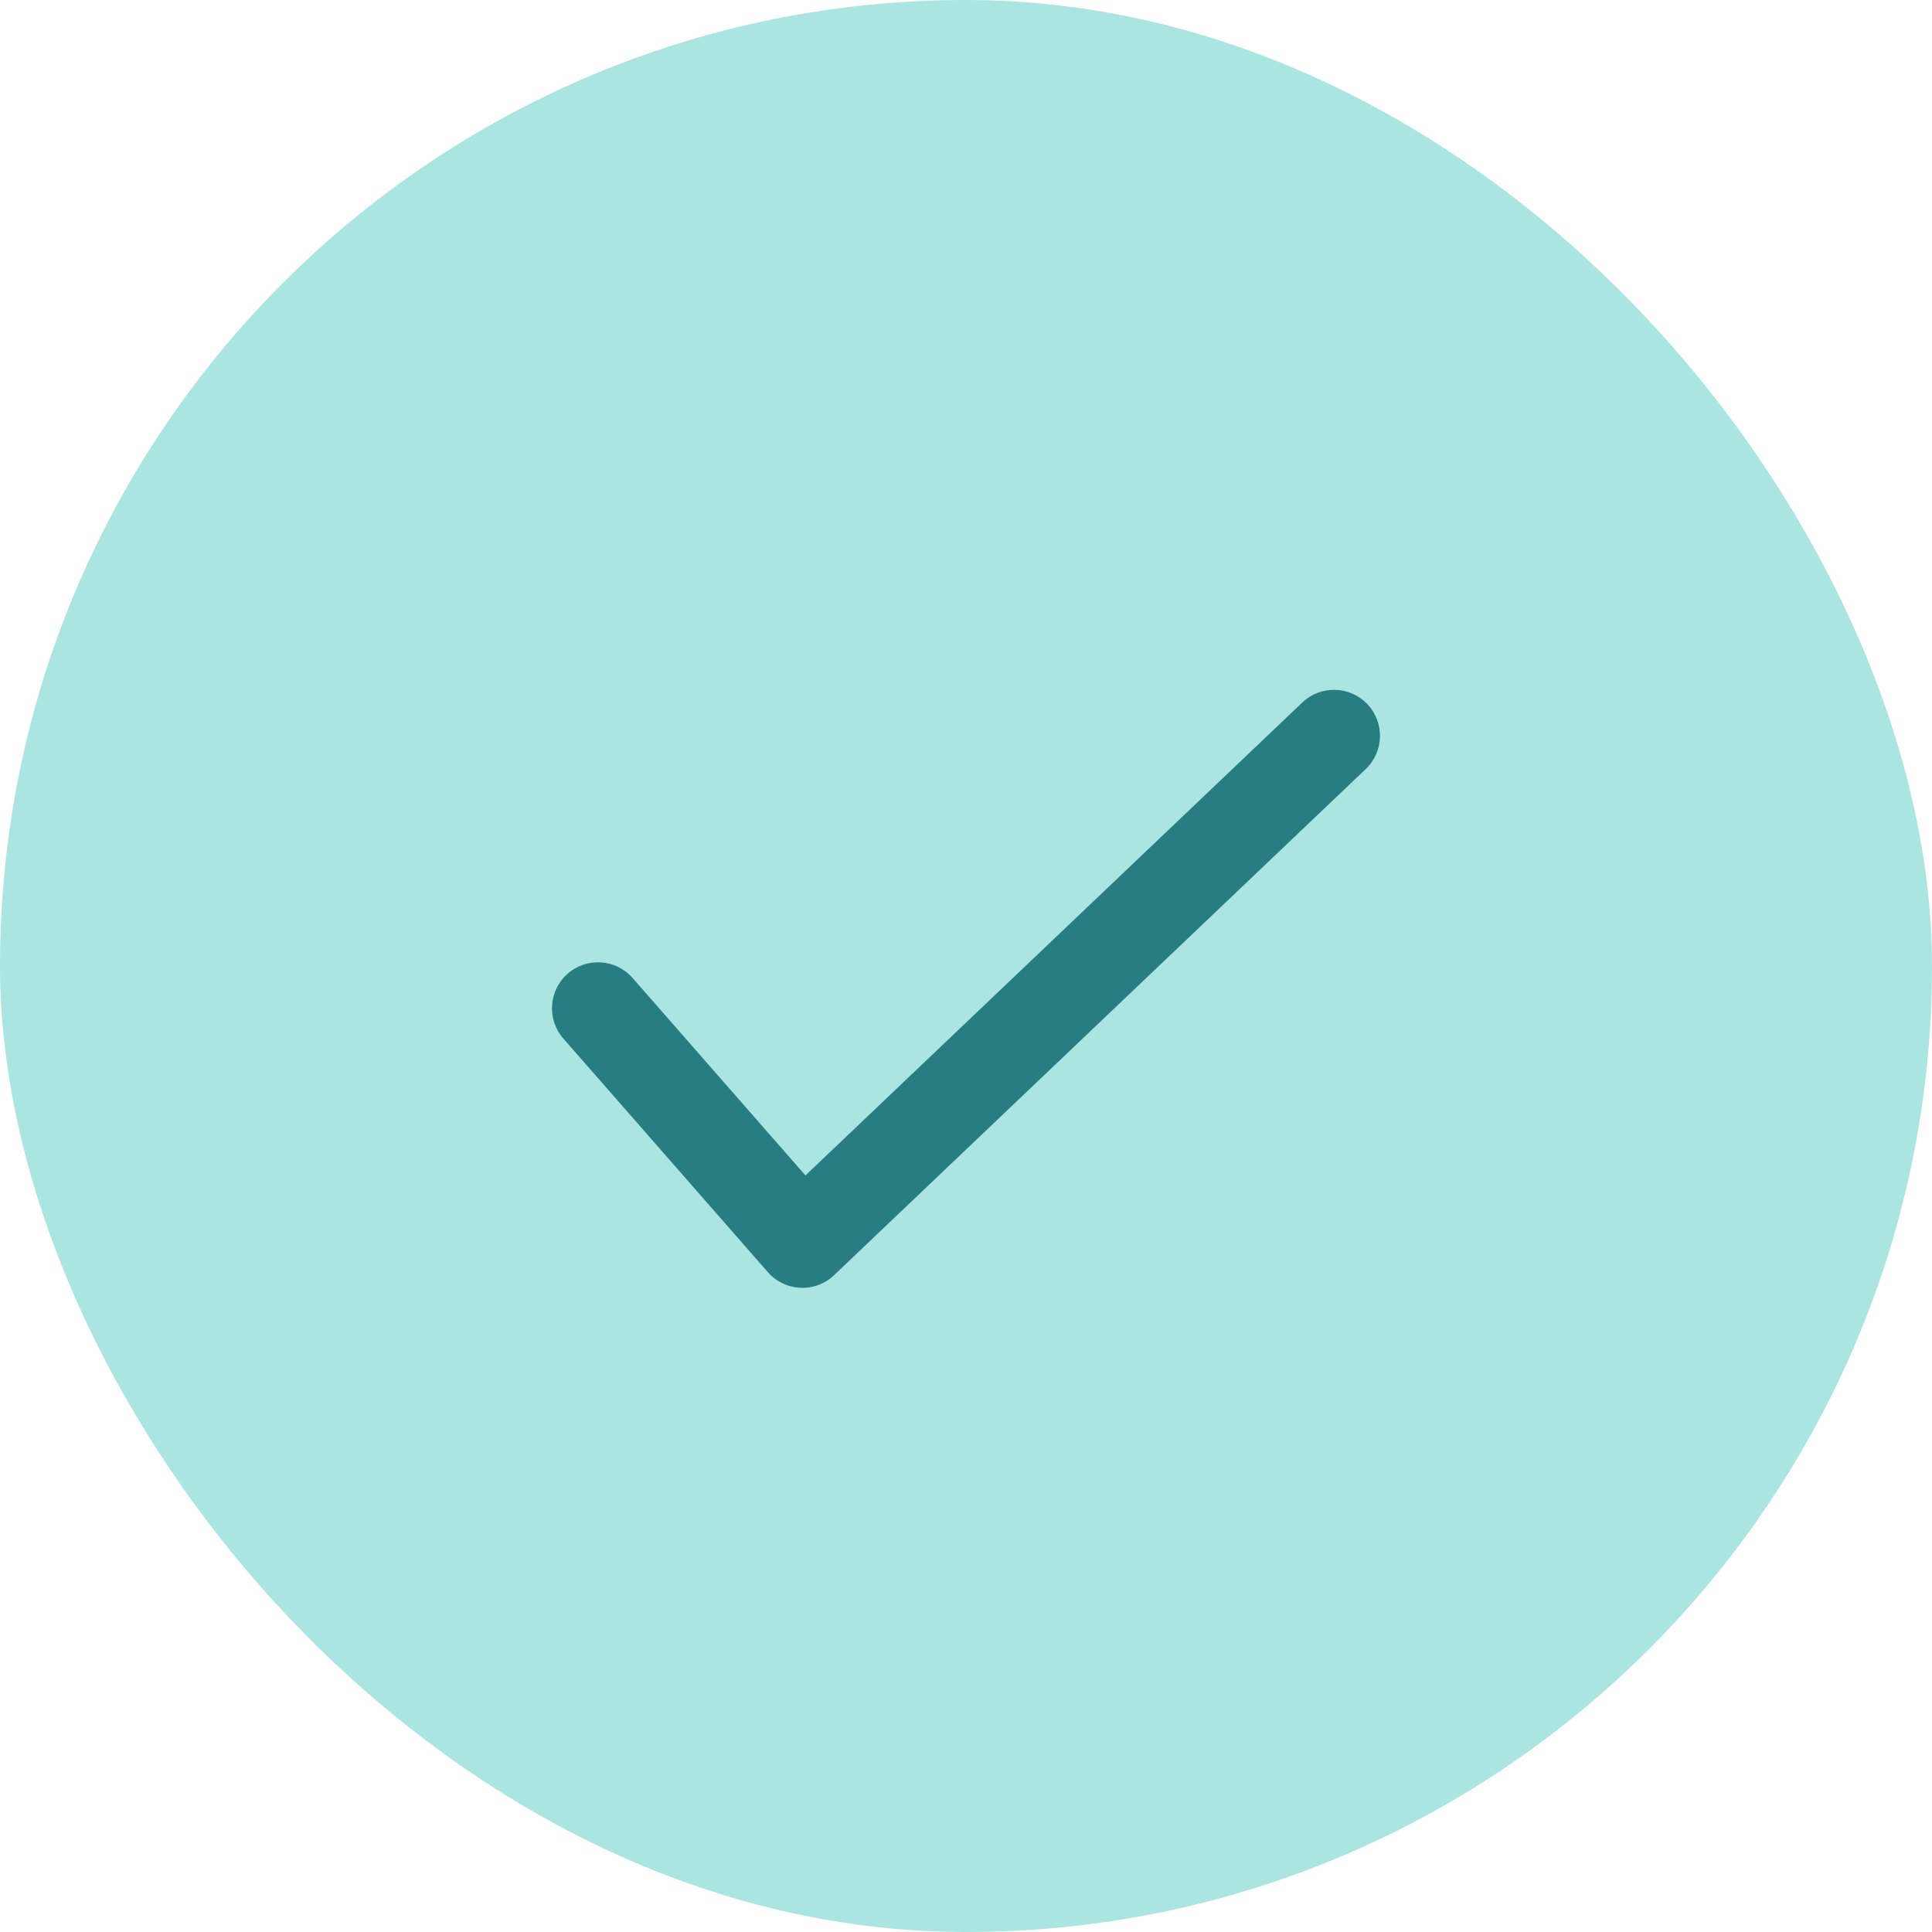
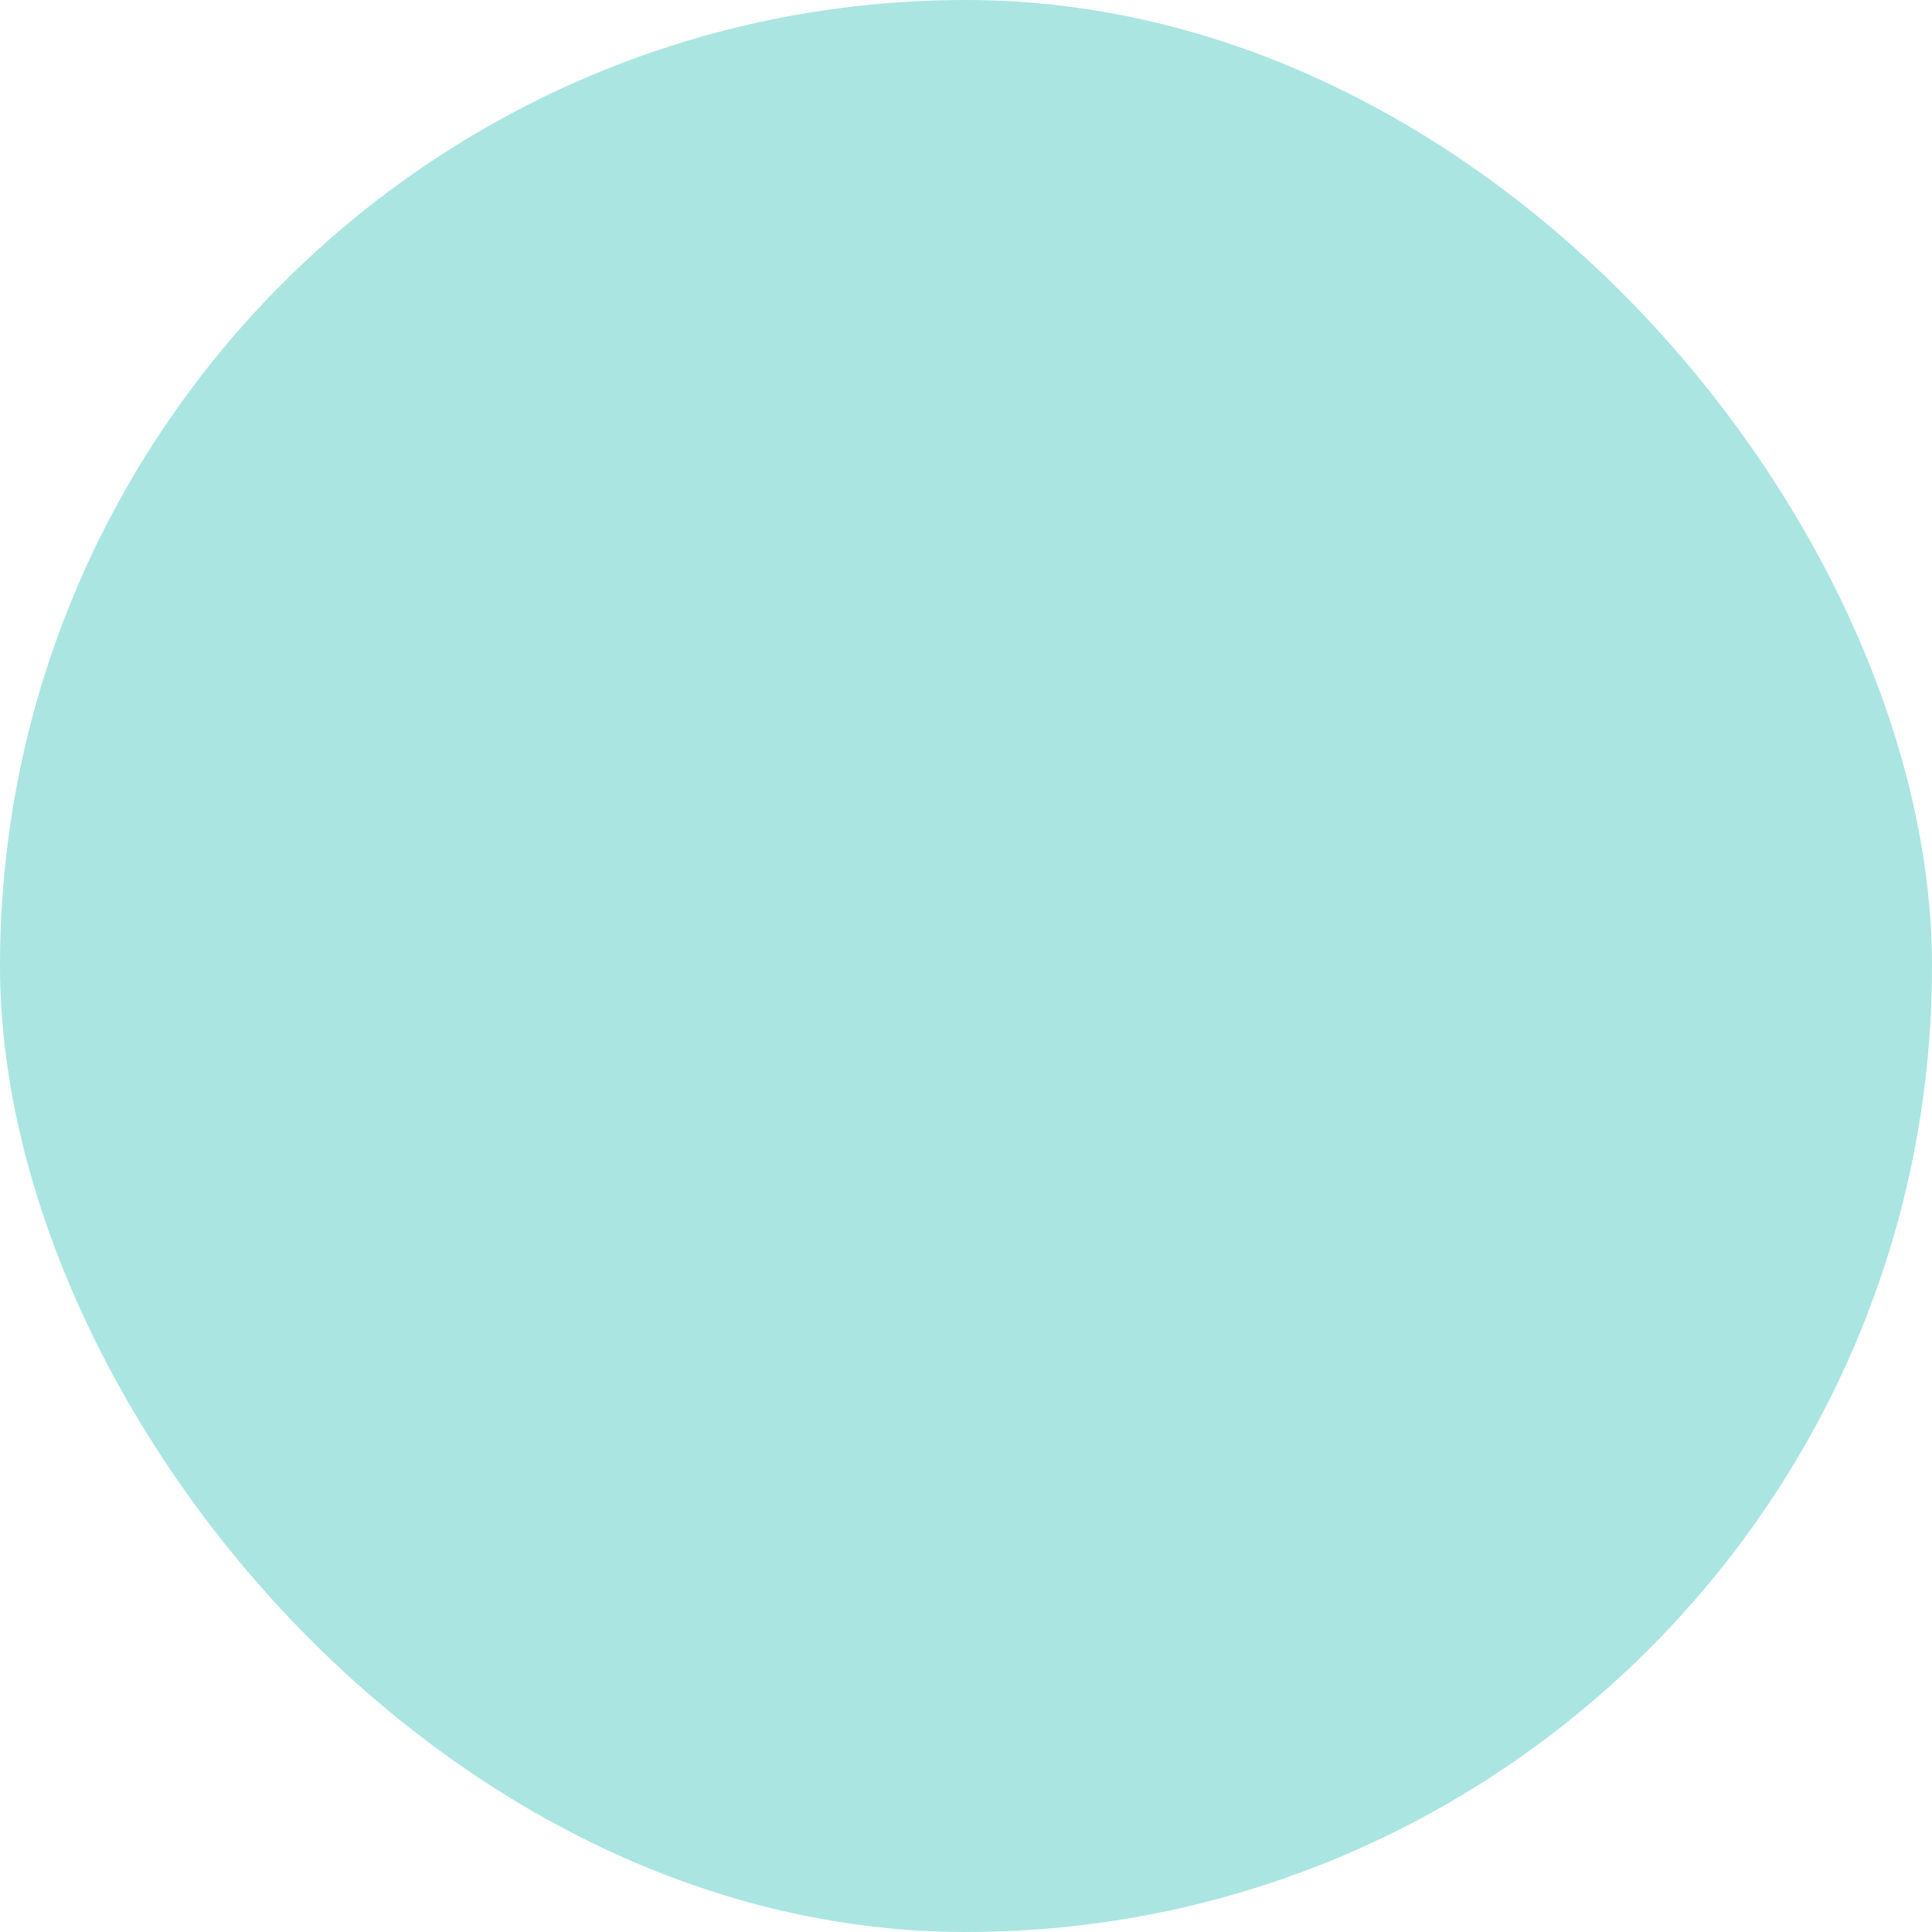
<svg xmlns="http://www.w3.org/2000/svg" width="32" height="32" viewBox="0 0 32 32" fill="none">
  <rect width="32" height="32" rx="16" fill="#AAE5E2" />
-   <path fill-rule="evenodd" clip-rule="evenodd" d="M22.647 11.662C22.937 11.967 22.925 12.449 22.62 12.739L13.816 21.12C13.666 21.264 13.463 21.339 13.256 21.33C13.049 21.32 12.854 21.227 12.717 21.07L9.331 17.202C9.054 16.886 9.086 16.404 9.403 16.127C9.719 15.85 10.201 15.882 10.478 16.199L13.341 19.469L21.57 11.636C21.874 11.346 22.357 11.358 22.647 11.662Z" fill="#287D82" />
</svg>